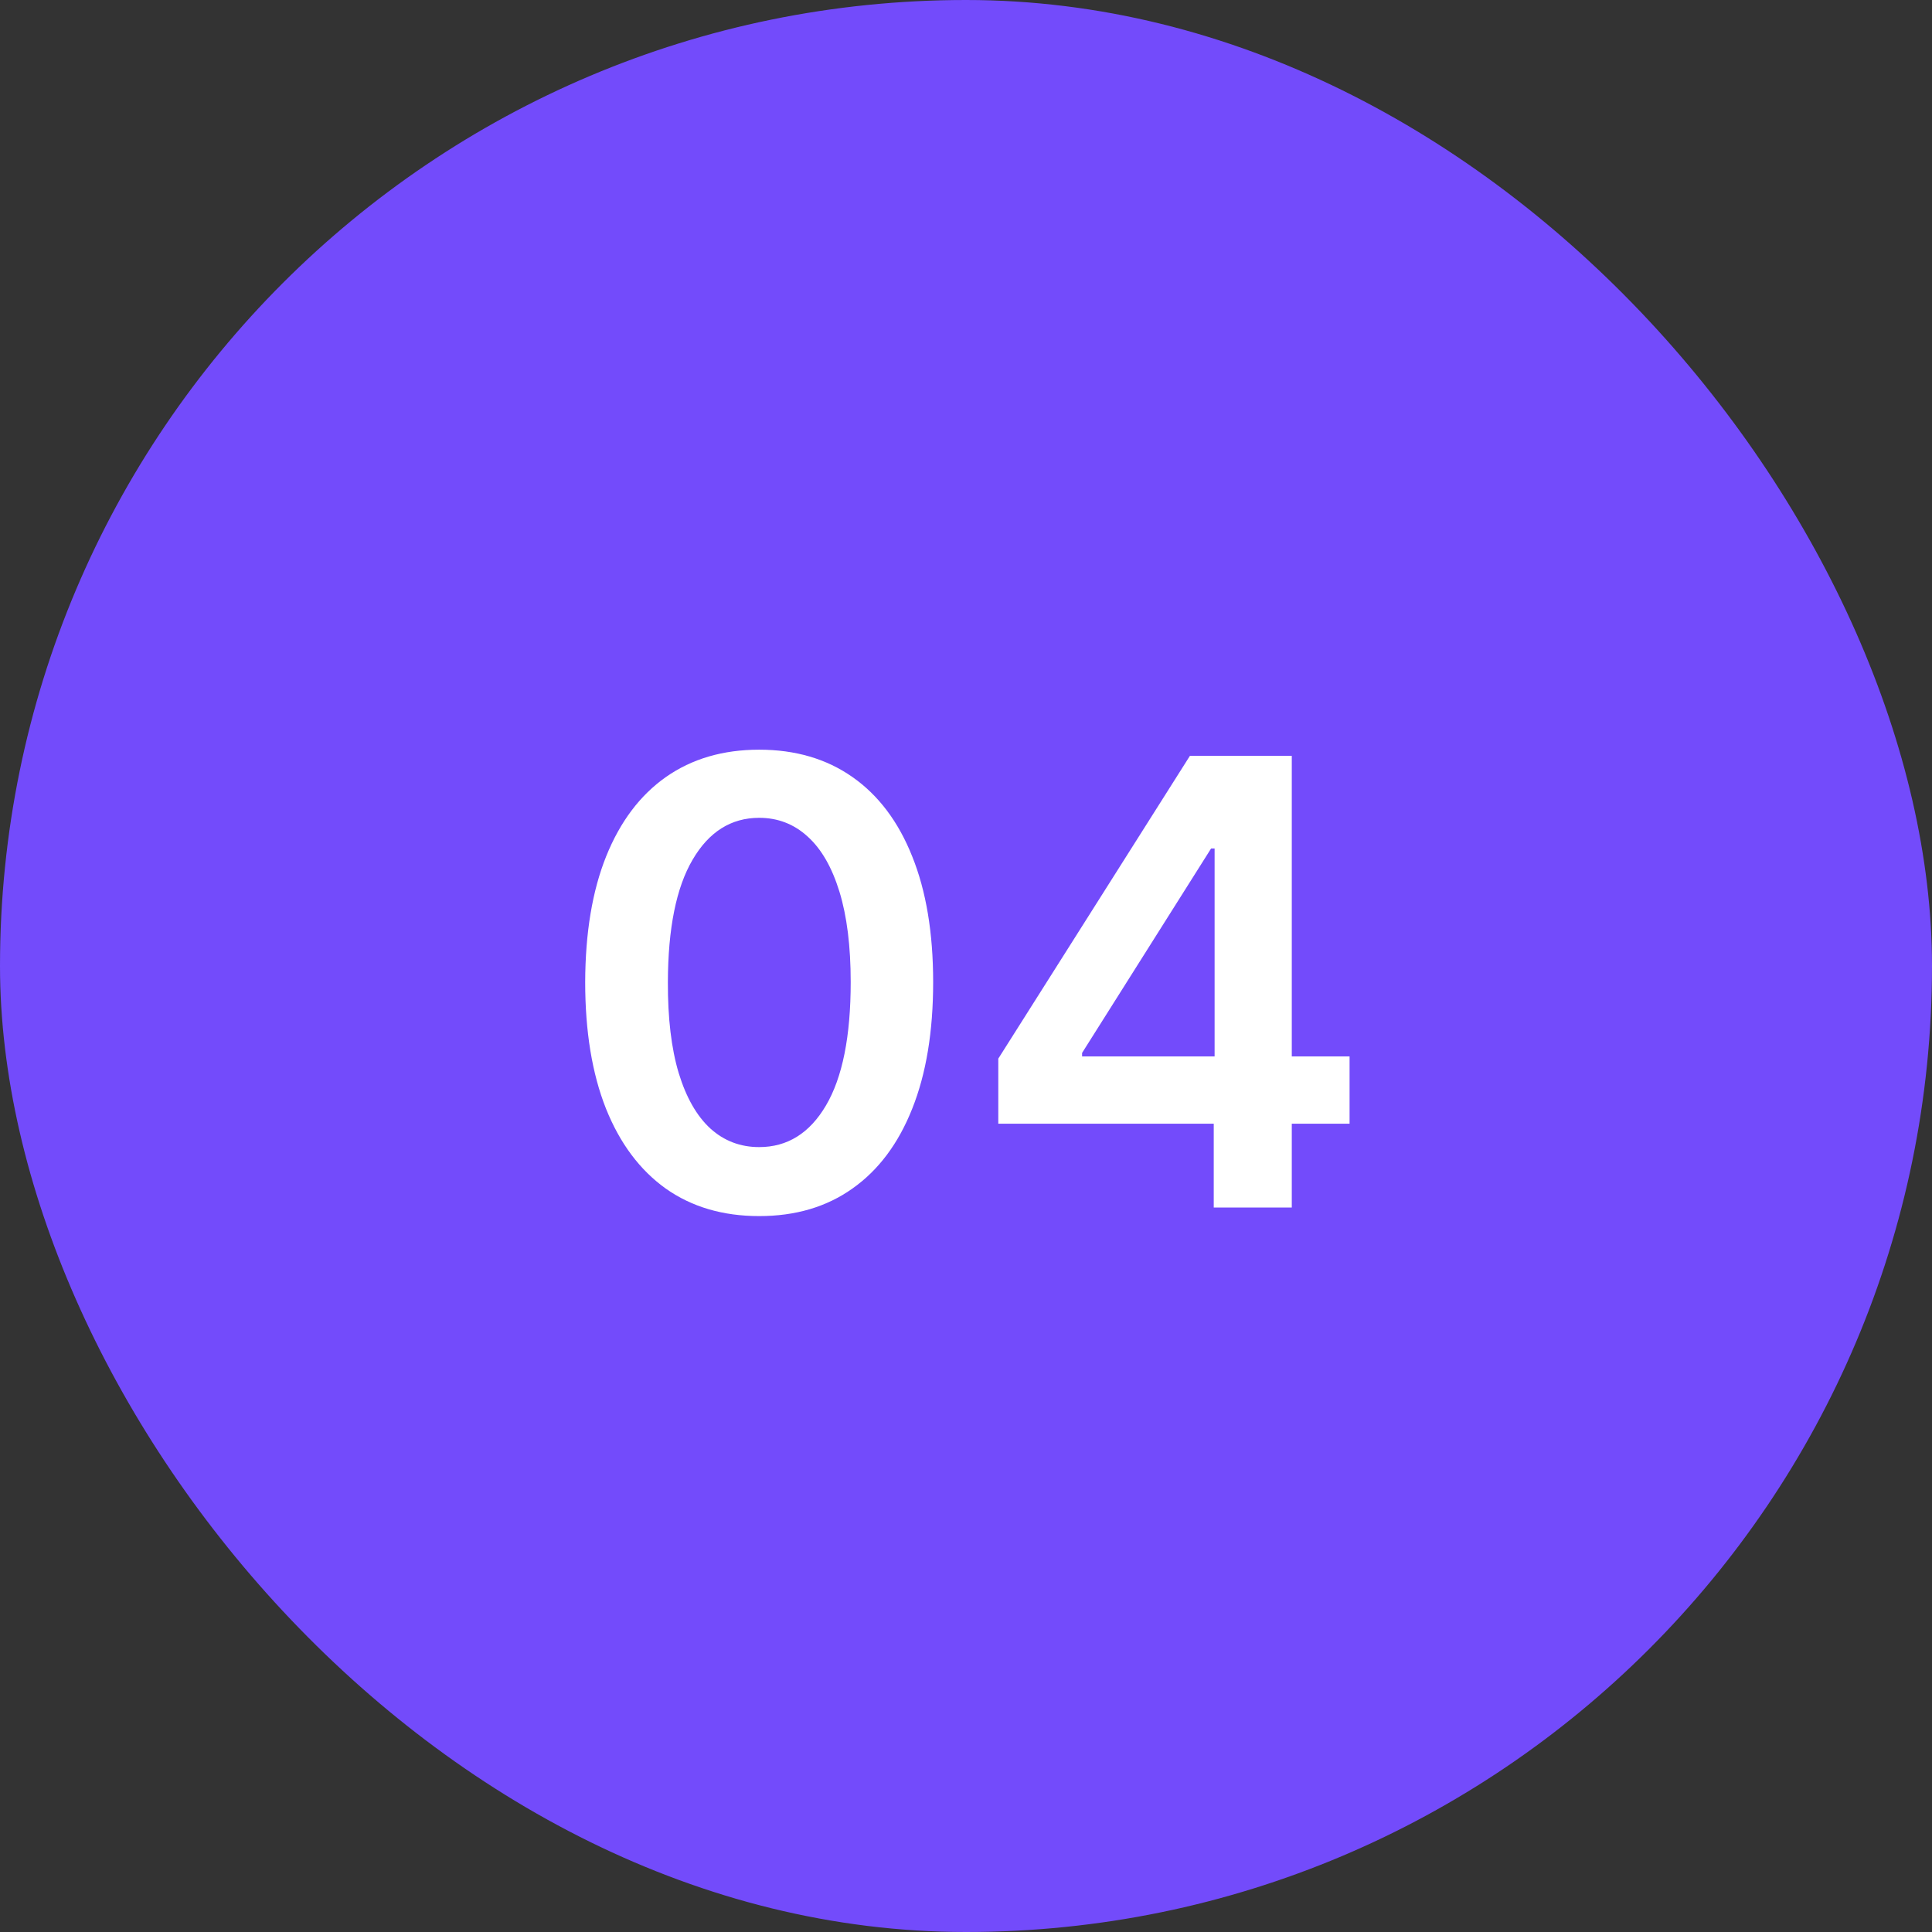
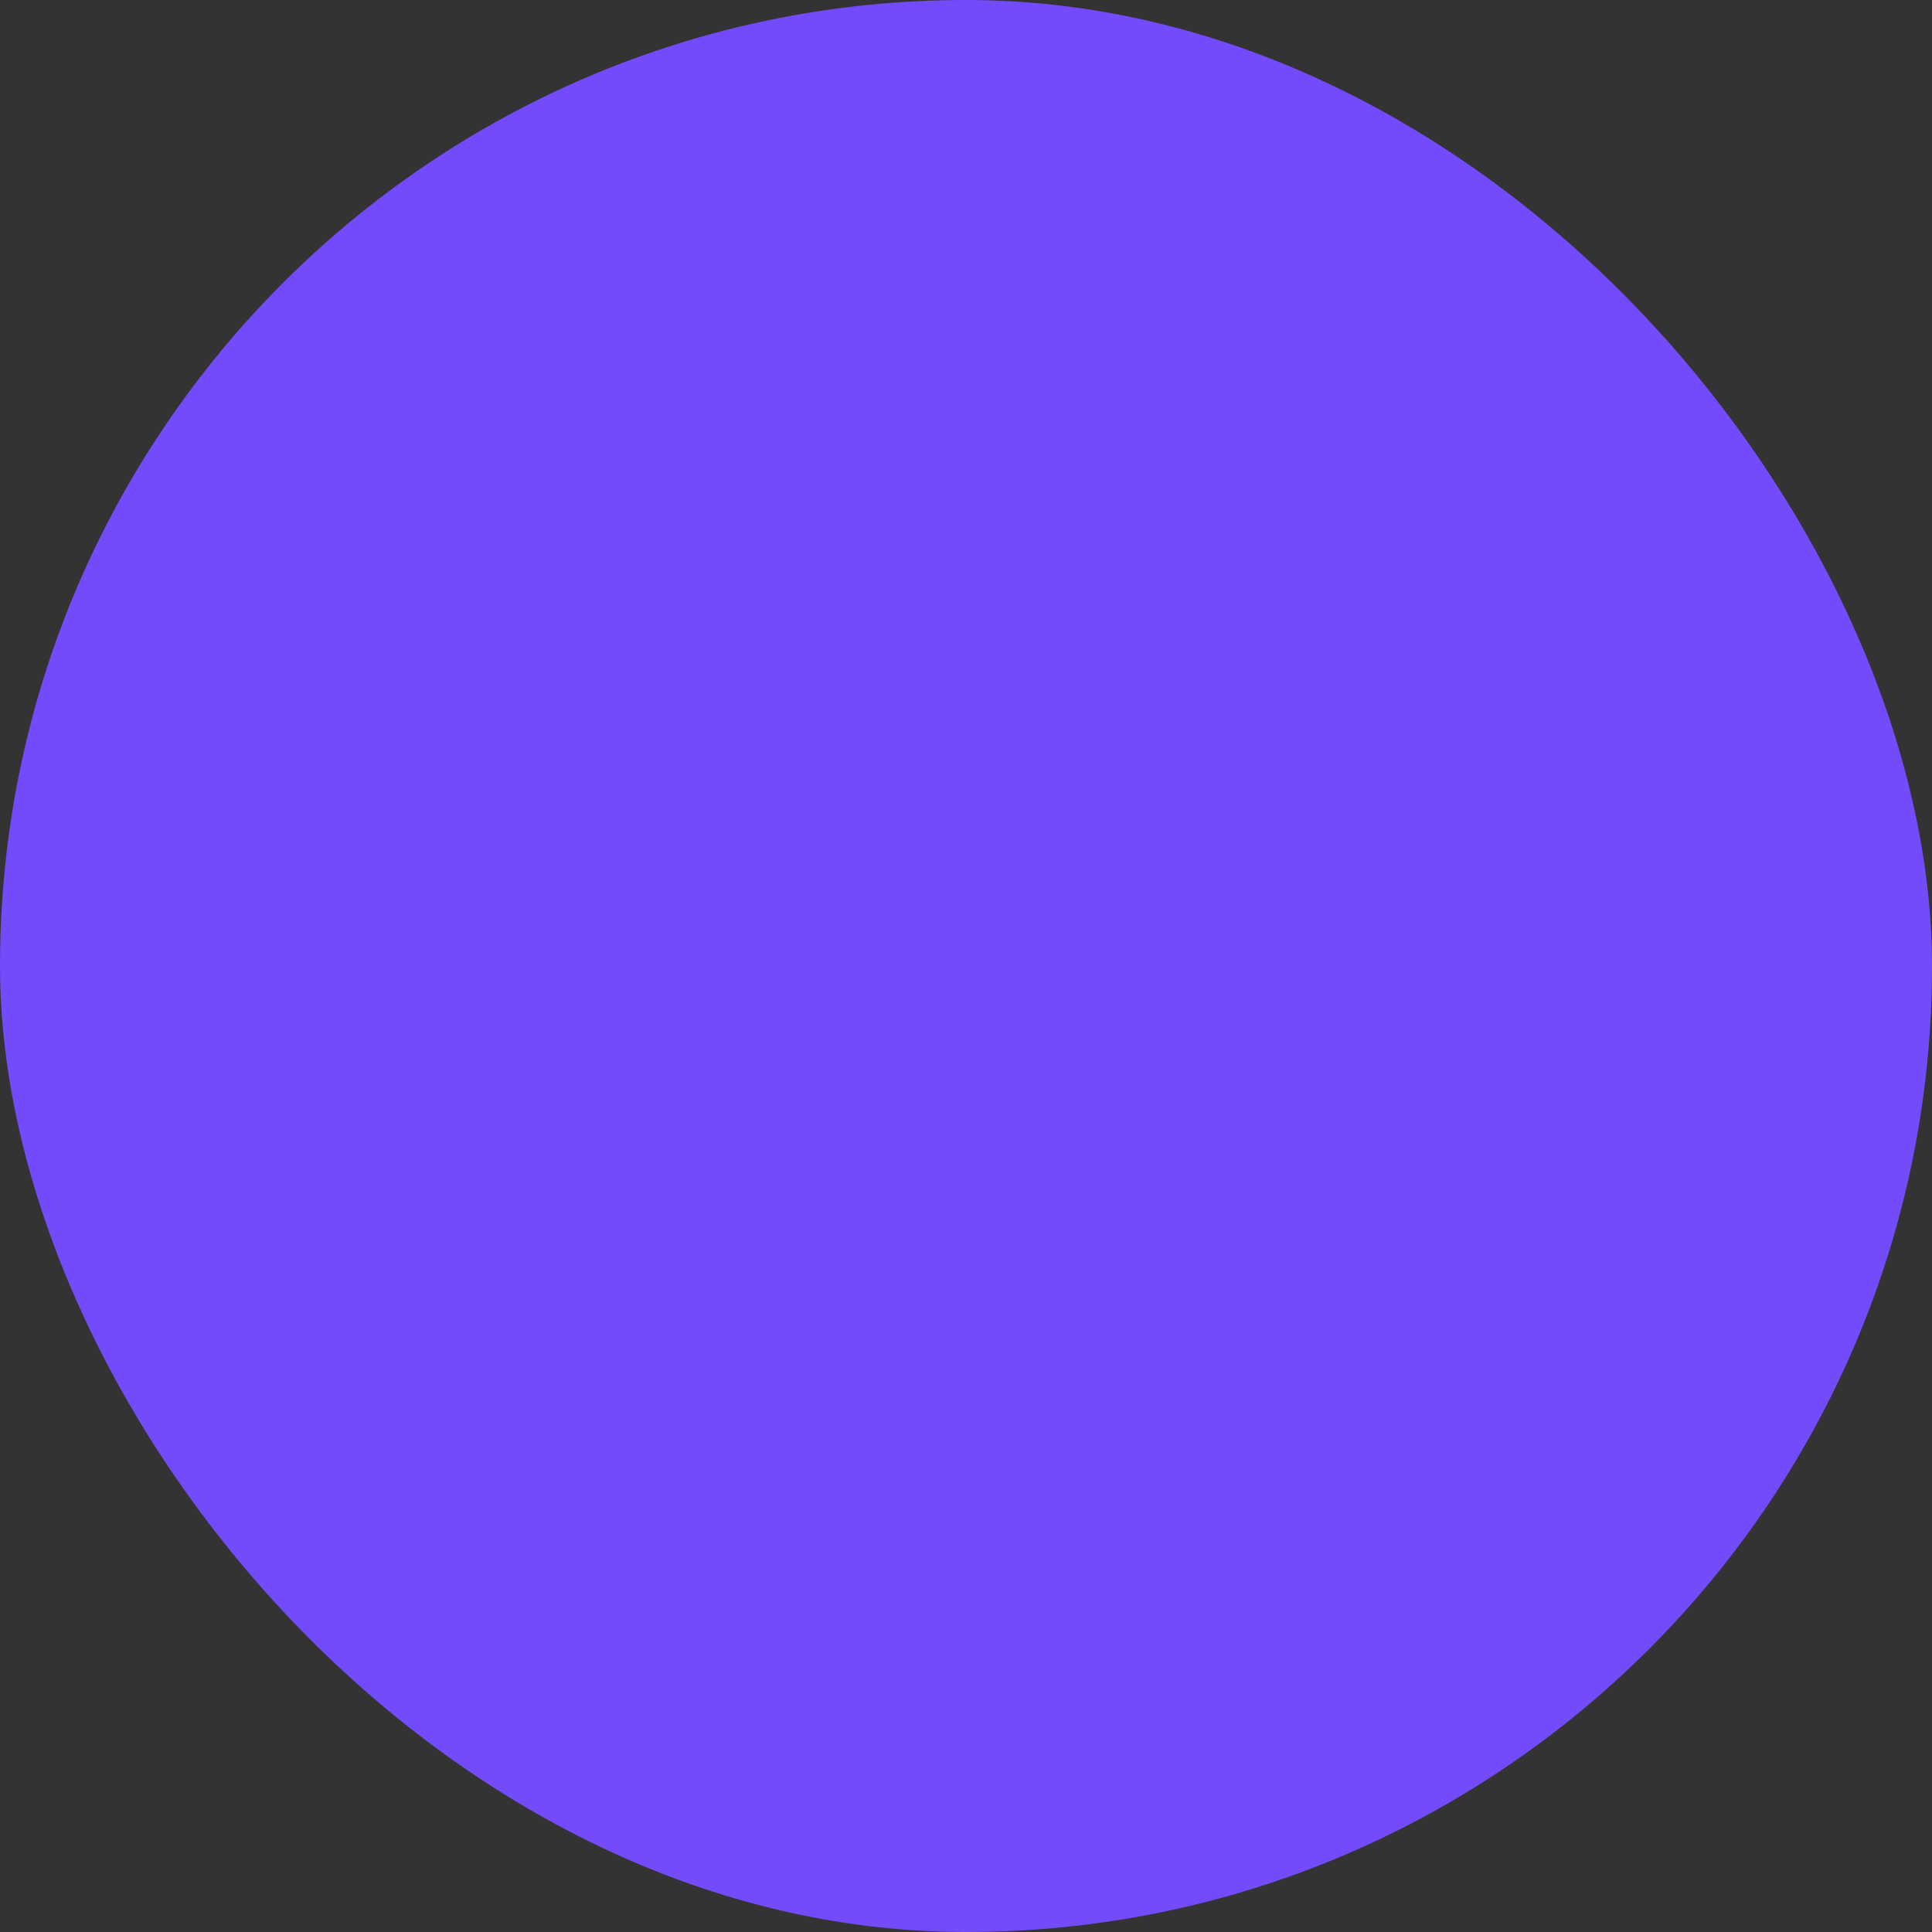
<svg xmlns="http://www.w3.org/2000/svg" width="56" height="56" viewBox="0 0 56 56" fill="none">
  <rect x="0" y="0" width="56" height="56" fill="#333333" stroke="none" />
  <rect width="56" height="56" rx="28" fill="#734BFB" />
-   <path d="M22.005 35.249C20.953 35.249 20.049 34.983 19.295 34.45C18.545 33.913 17.967 33.14 17.563 32.13C17.162 31.116 16.962 29.895 16.962 28.467C16.966 27.04 17.168 25.825 17.569 24.824C17.974 23.818 18.551 23.051 19.301 22.523C20.055 21.994 20.957 21.73 22.005 21.73C23.053 21.73 23.955 21.994 24.709 22.523C25.463 23.051 26.041 23.818 26.441 24.824C26.846 25.829 27.048 27.044 27.048 28.467C27.048 29.899 26.846 31.122 26.441 32.136C26.041 33.146 25.463 33.918 24.709 34.45C23.959 34.983 23.058 35.249 22.005 35.249ZM22.005 33.249C22.823 33.249 23.469 32.846 23.942 32.041C24.419 31.231 24.658 30.04 24.658 28.467C24.658 27.428 24.549 26.554 24.332 25.847C24.114 25.139 23.808 24.607 23.411 24.249C23.015 23.886 22.546 23.705 22.005 23.705C21.191 23.705 20.548 24.11 20.075 24.92C19.602 25.725 19.363 26.908 19.359 28.467C19.355 29.511 19.459 30.389 19.672 31.101C19.889 31.812 20.196 32.349 20.592 32.712C20.989 33.07 21.46 33.249 22.005 33.249ZM28.936 32.571V30.685L34.49 21.909H36.063V24.594H35.104L31.365 30.519V30.621H39.118V32.571H28.936ZM35.181 35V31.996L35.206 31.152V21.909H37.443V35H35.181Z" fill="white" />
</svg>